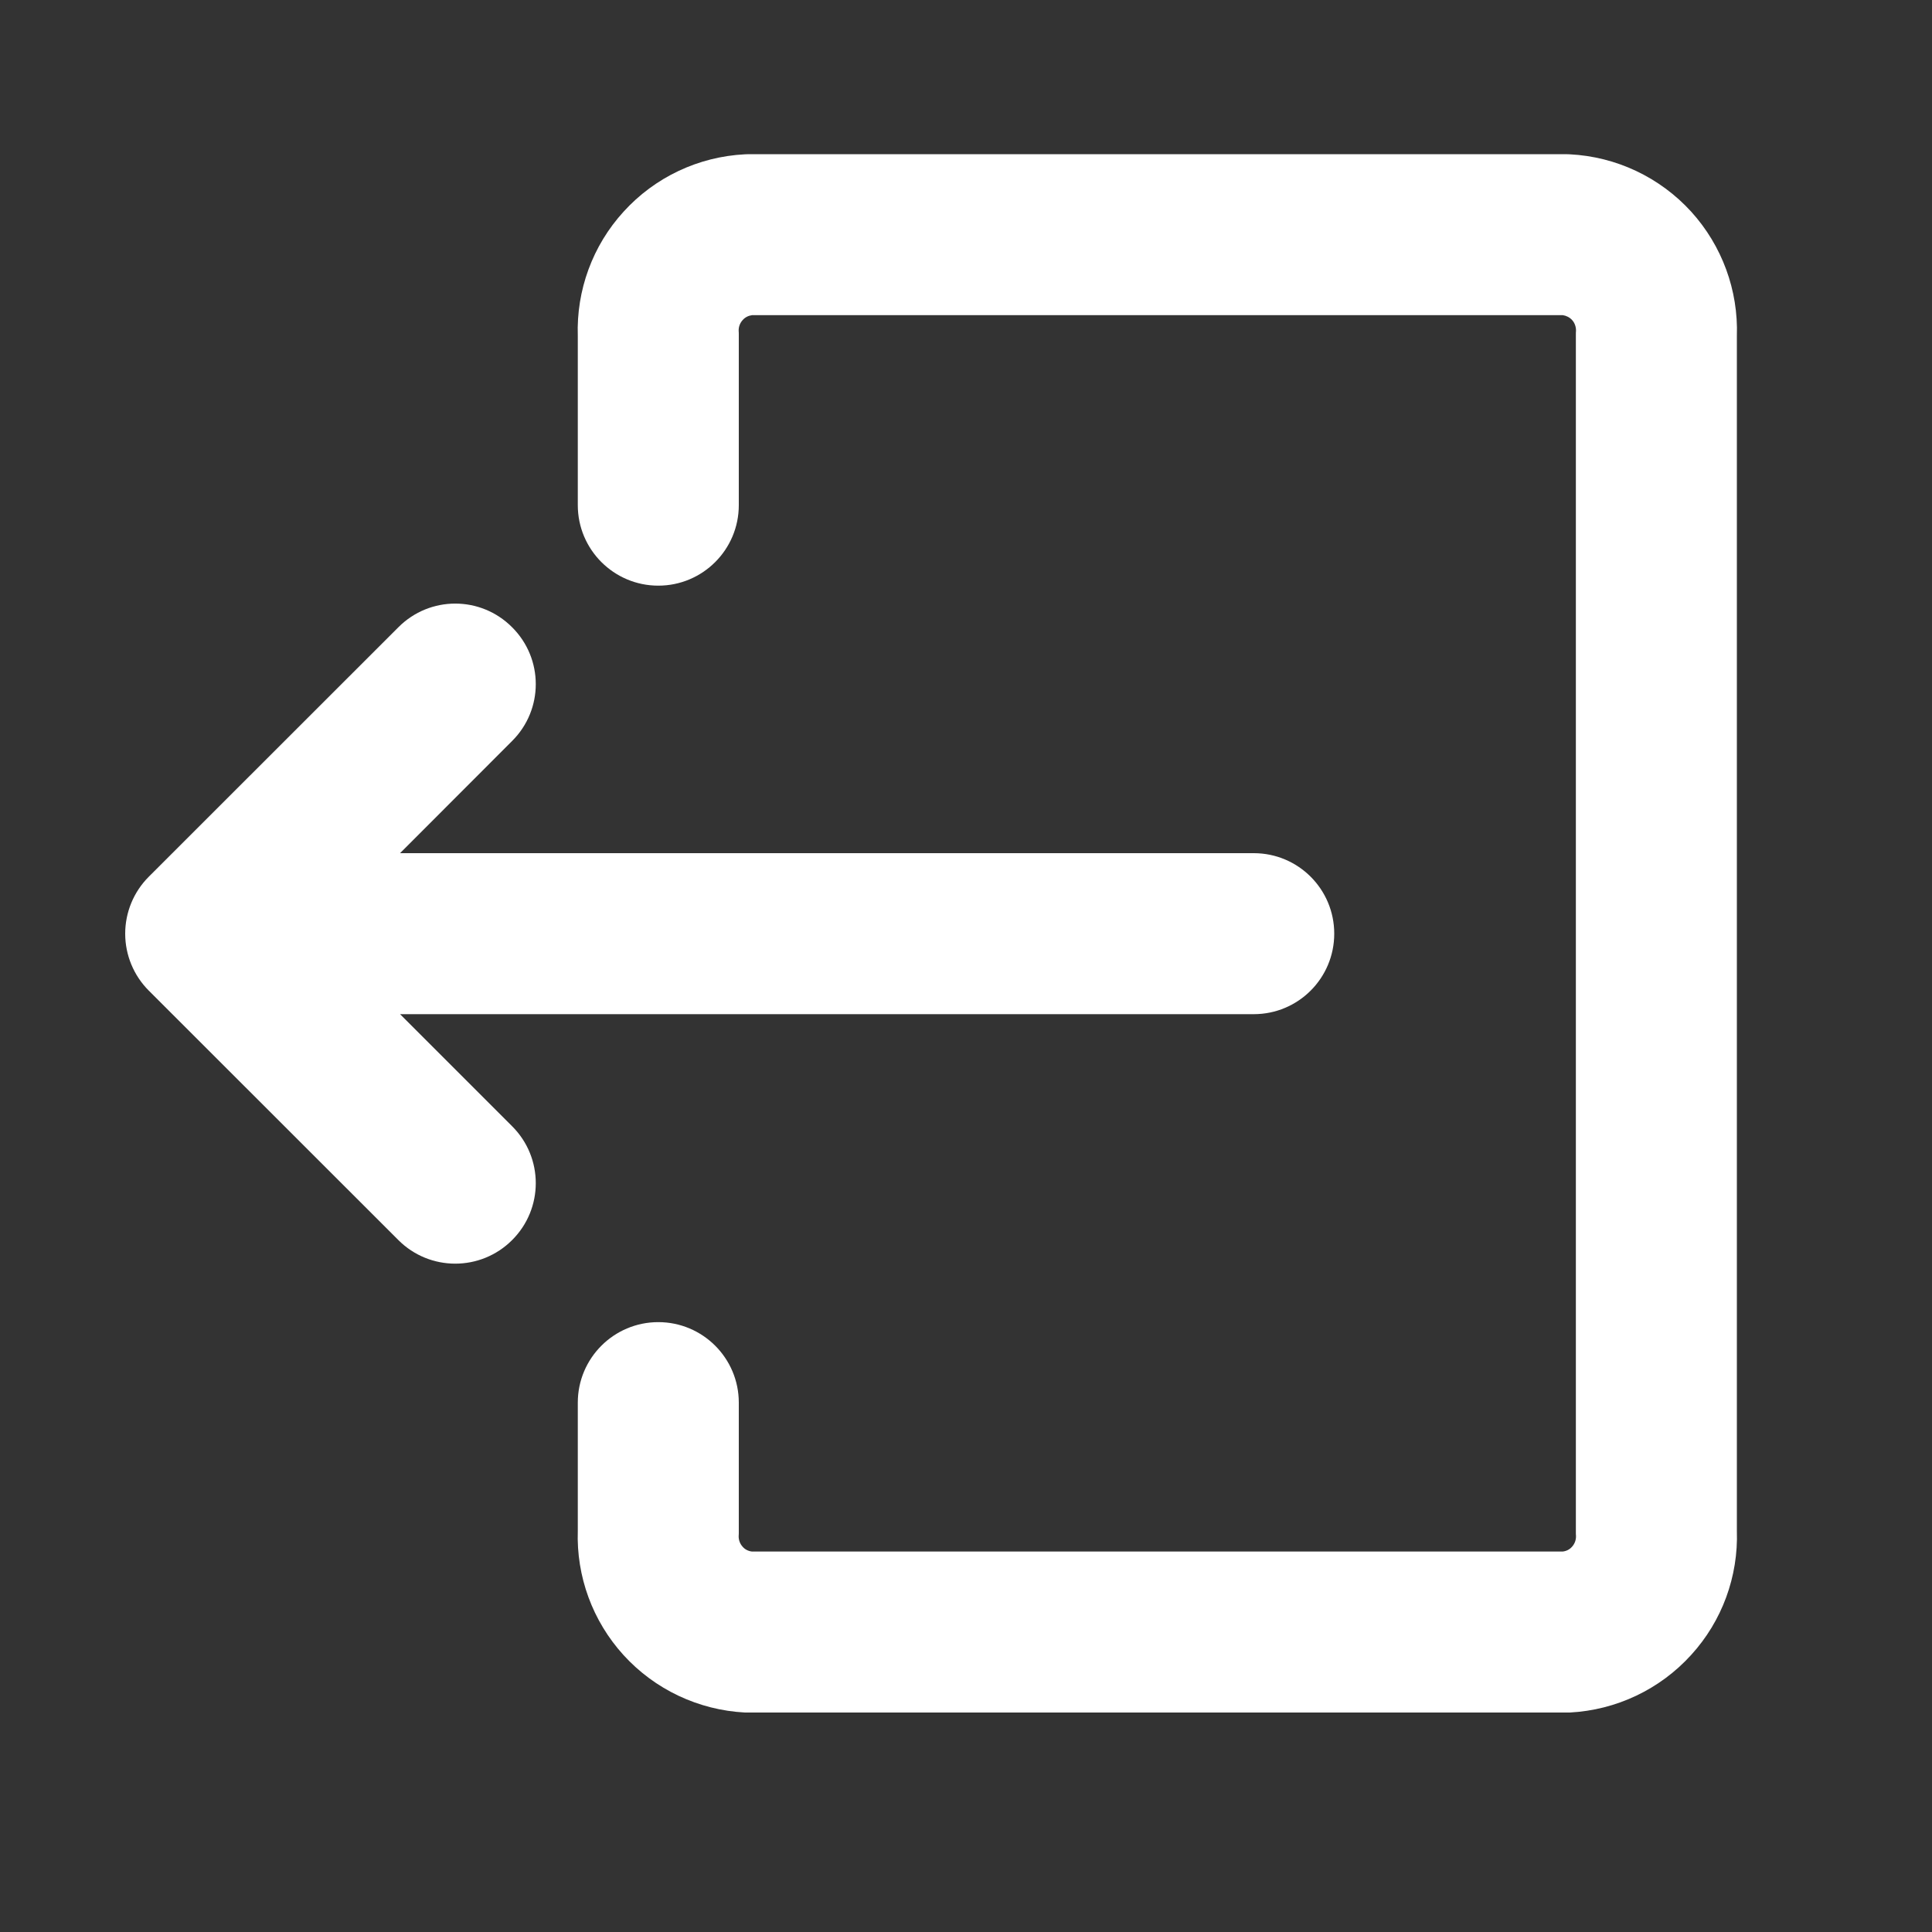
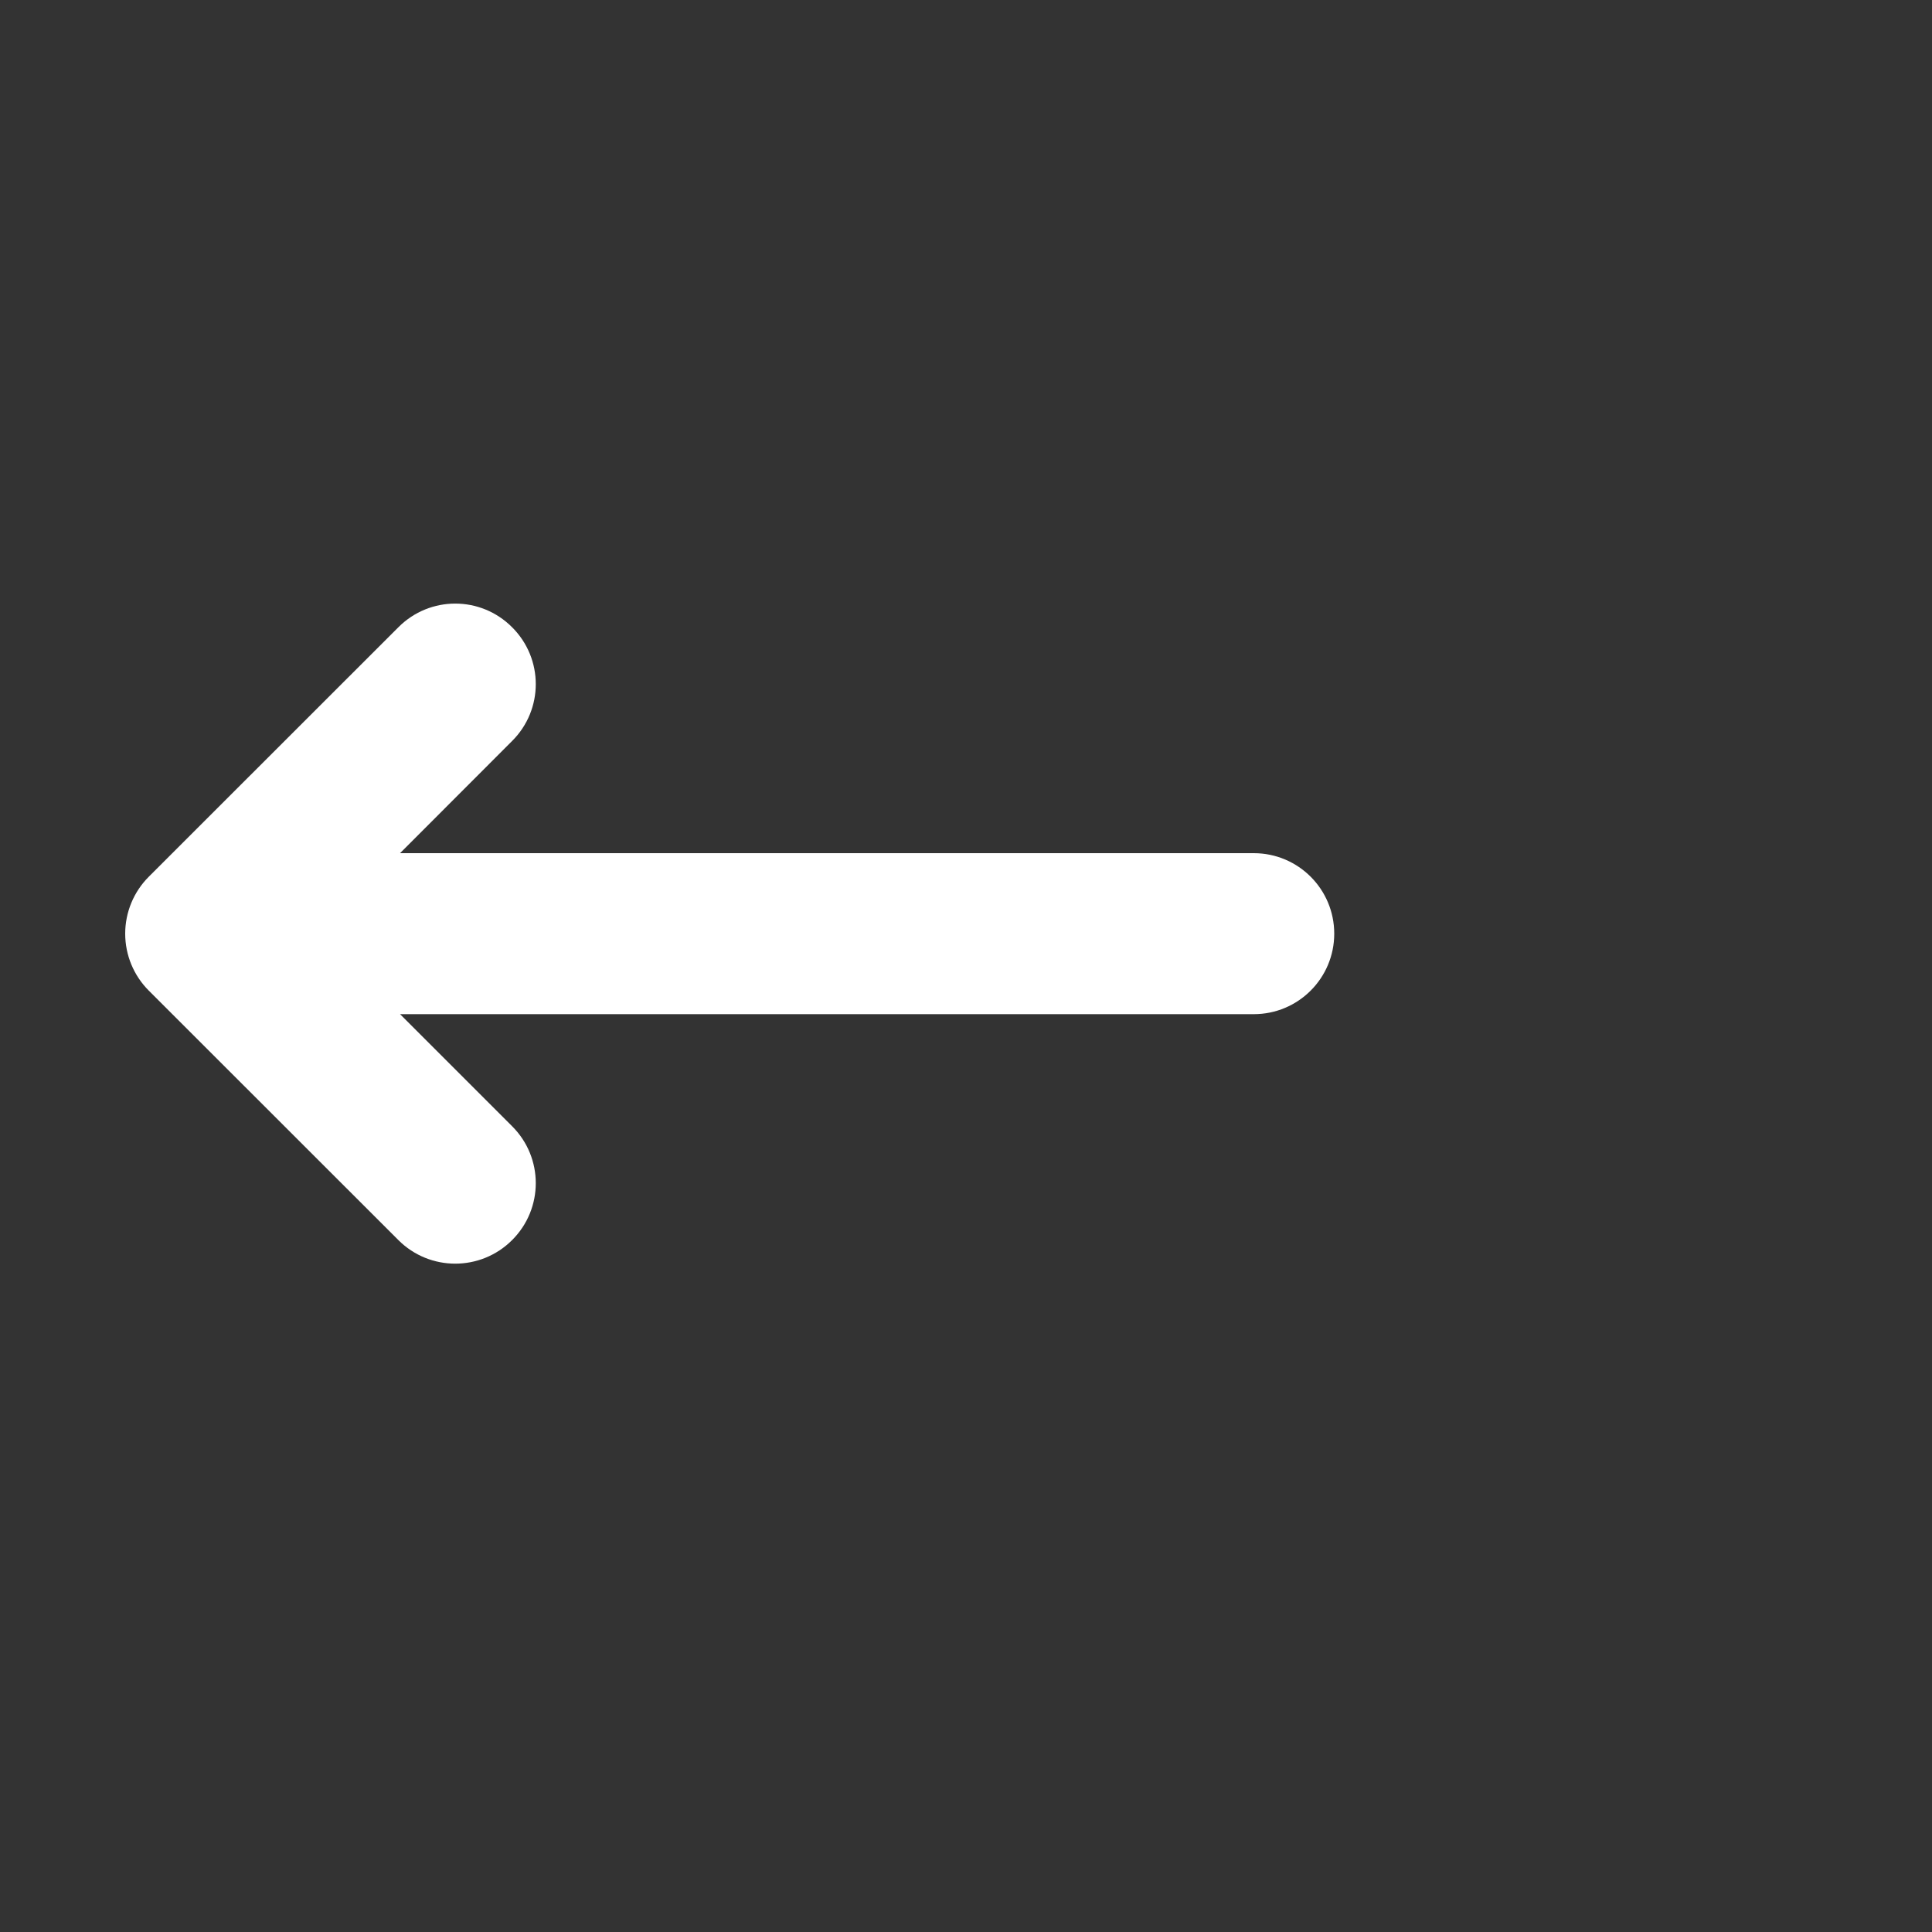
<svg xmlns="http://www.w3.org/2000/svg" width="15" height="15" viewBox="0 0 15 15" fill="none">
  <rect x="0" y="0" width="15" height="15" fill="#333333" stroke="none" />
  <path fill-rule="evenodd" clip-rule="evenodd" d="M3.976 5.753C4.221 5.509 4.221 5.114 3.976 4.87C3.732 4.625 3.337 4.625 3.093 4.87L1.155 6.807C1.038 6.924 0.972 7.083 0.972 7.249C0.972 7.415 1.038 7.574 1.155 7.691L3.093 9.628C3.337 9.872 3.732 9.872 3.976 9.628C4.221 9.384 4.221 8.988 3.976 8.744L3.106 7.874H9.734C10.08 7.874 10.359 7.594 10.359 7.249C10.359 6.904 10.08 6.624 9.734 6.624H3.106L3.976 5.753Z" fill="white" />
-   <path fill-rule="evenodd" clip-rule="evenodd" d="M12.187 1.198C12.177 1.198 12.166 1.197 12.156 1.197H5.815C5.805 1.197 5.795 1.198 5.784 1.198C5.423 1.216 5.084 1.376 4.841 1.644C4.601 1.907 4.474 2.254 4.486 2.609V3.922C4.486 4.267 4.766 4.547 5.111 4.547C5.456 4.547 5.736 4.267 5.736 3.922V2.597C5.736 2.588 5.736 2.578 5.735 2.569C5.734 2.538 5.745 2.508 5.766 2.485L5.766 2.485C5.784 2.464 5.81 2.451 5.838 2.447H12.134C12.161 2.451 12.187 2.464 12.206 2.485L12.206 2.485C12.226 2.507 12.237 2.538 12.236 2.569C12.235 2.578 12.235 2.588 12.235 2.597V11.896C12.235 11.906 12.235 11.915 12.236 11.925C12.237 11.956 12.226 11.986 12.205 12.009C12.187 12.03 12.161 12.043 12.133 12.046H5.838C5.81 12.043 5.784 12.03 5.766 12.009L5.766 12.009C5.745 11.986 5.734 11.956 5.735 11.925C5.736 11.915 5.736 11.906 5.736 11.896V10.89C5.736 10.545 5.456 10.265 5.111 10.265C4.766 10.265 4.486 10.545 4.486 10.89V11.884C4.474 12.24 4.601 12.586 4.841 12.85C5.084 13.117 5.423 13.277 5.784 13.296C5.795 13.296 5.805 13.296 5.815 13.296H12.156C12.166 13.296 12.177 13.296 12.188 13.296C12.548 13.277 12.887 13.117 13.13 12.849C13.37 12.586 13.497 12.24 13.485 11.884V2.609C13.497 2.254 13.37 1.908 13.131 1.644M12.187 1.198C12.548 1.216 12.887 1.376 13.131 1.644L12.187 1.198Z" fill="white" />
</svg>